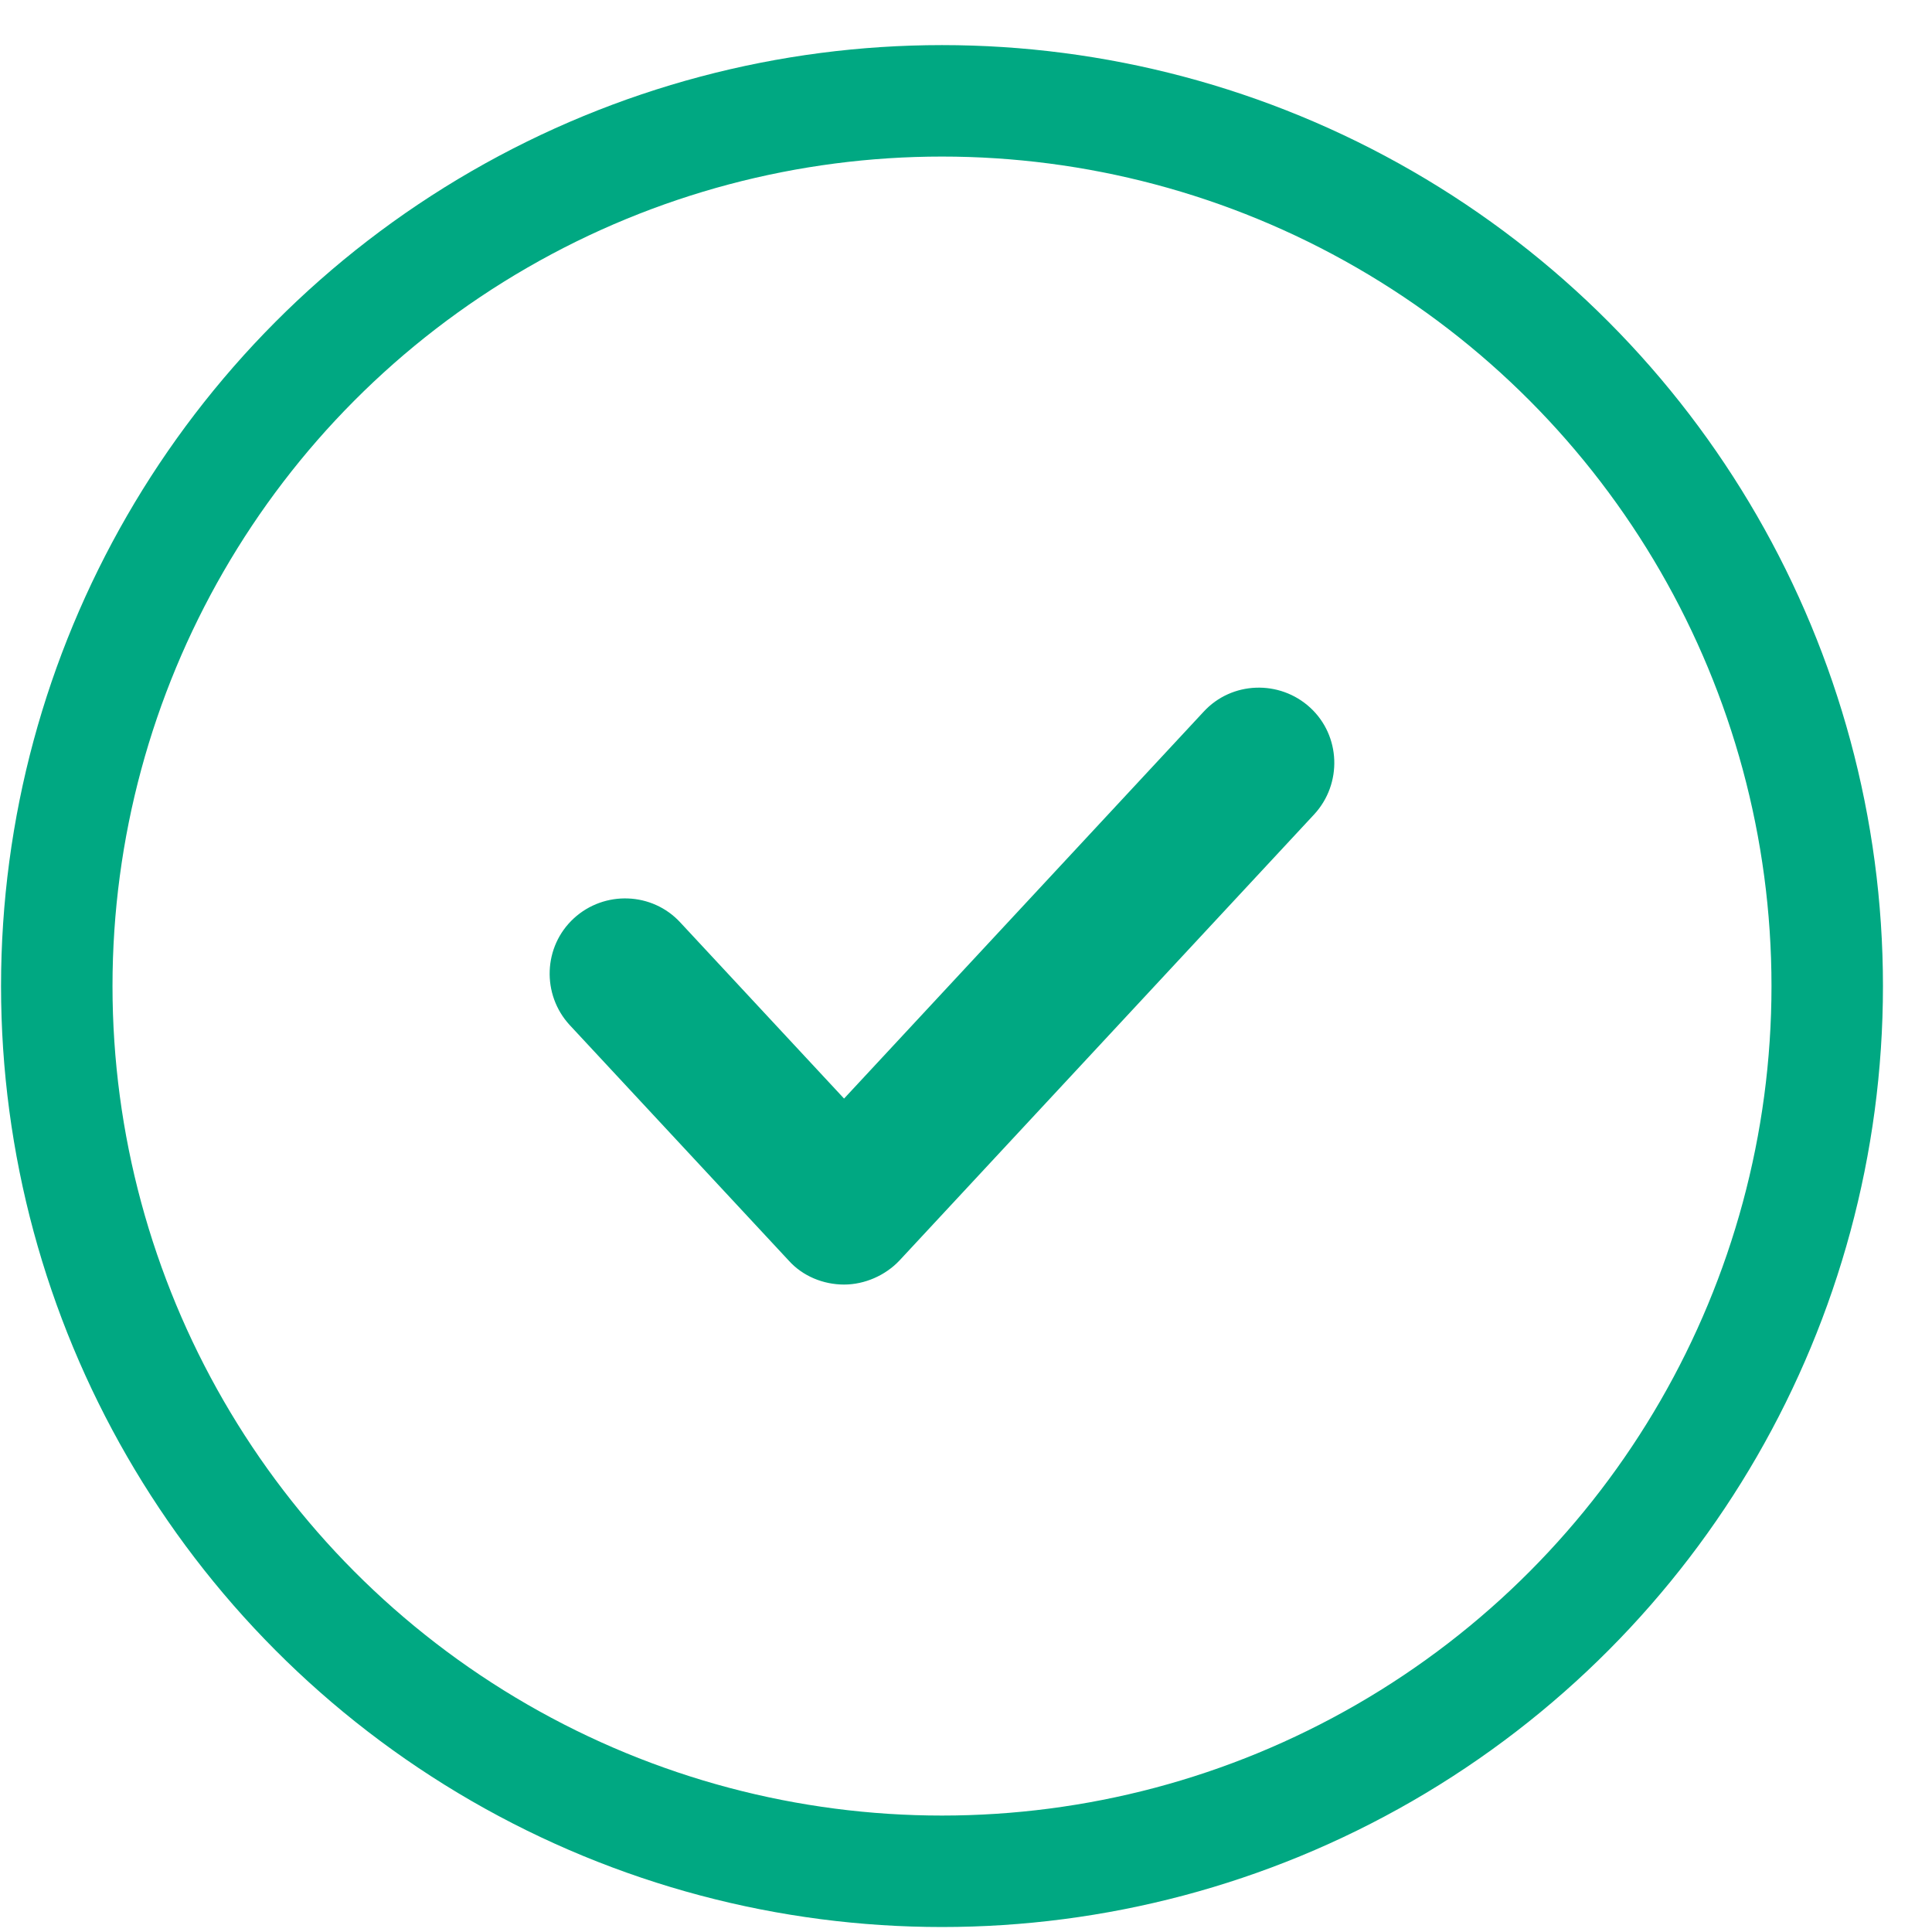
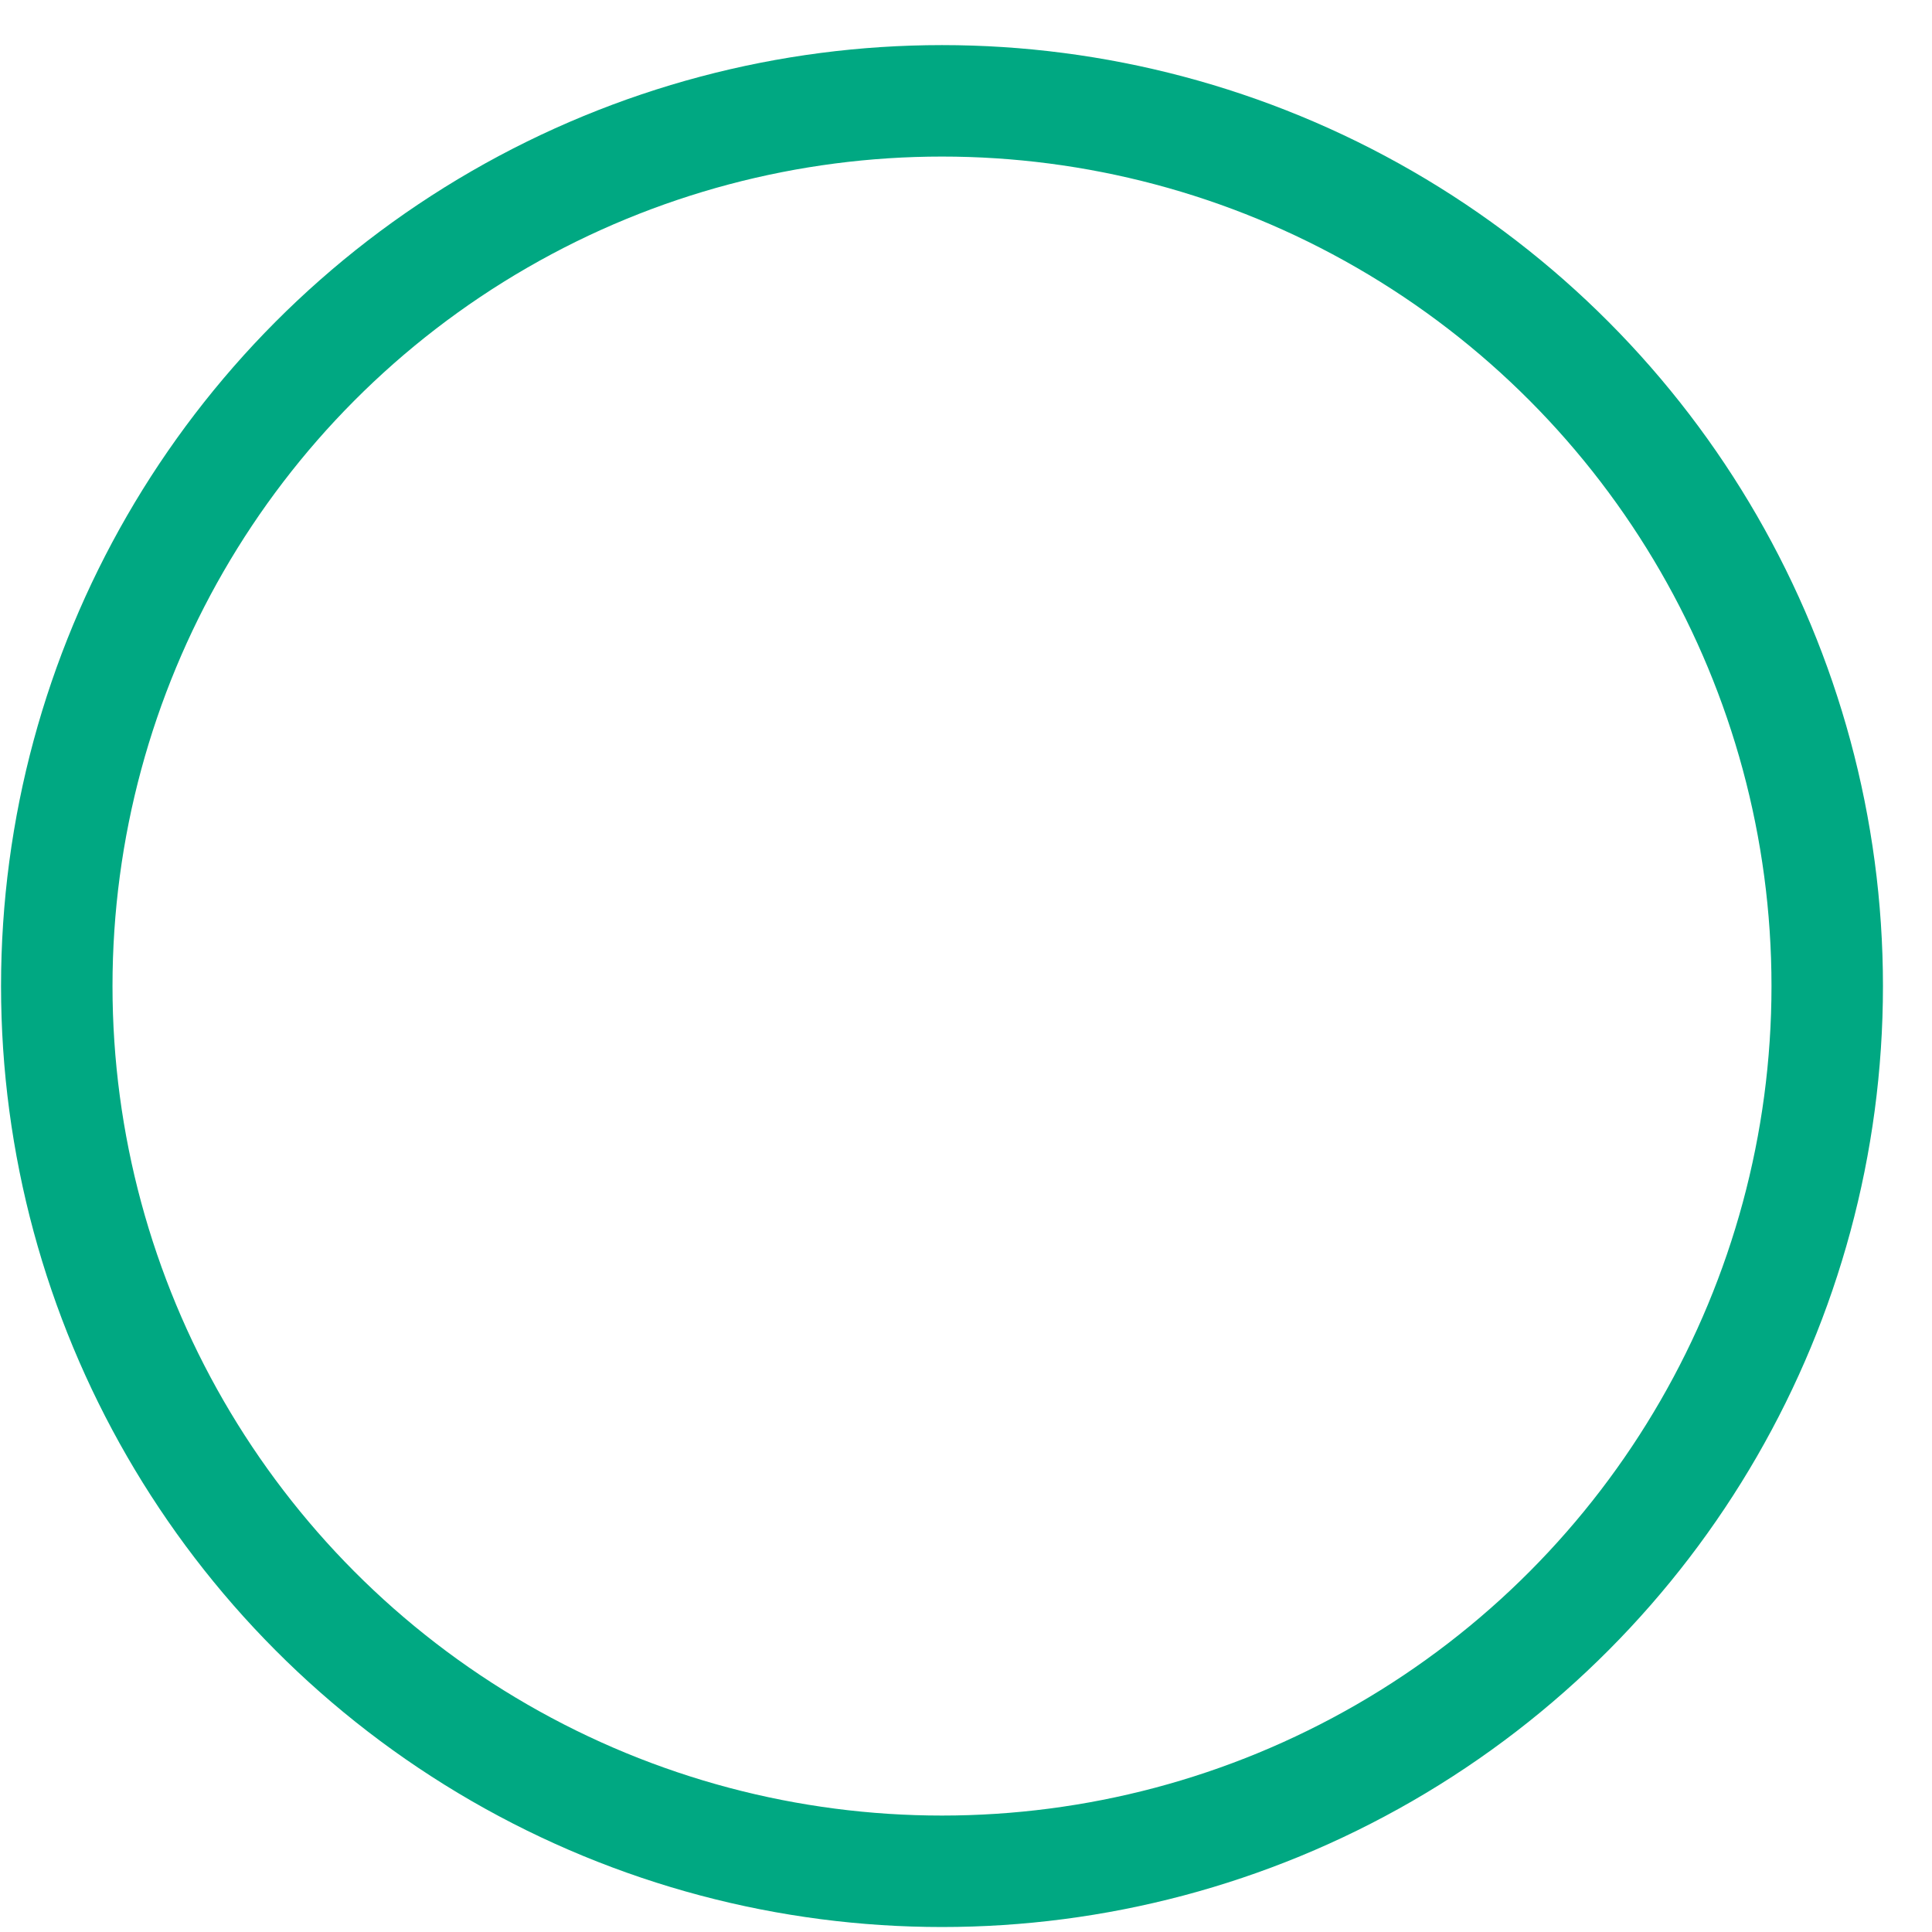
<svg xmlns="http://www.w3.org/2000/svg" width="26" height="26" viewBox="0 0 26 26" fill="none" aria-hidden="true">
  <circle cx="12.677" cy="13.27" r="11.913" stroke="#00A882" stroke-width="1.5" />
-   <path d="M10.614 16.964C10.803 17.175 11.081 17.287 11.359 17.287C11.637 17.287 11.915 17.164 12.104 16.964L17.687 10.958C18.066 10.546 18.043 9.901 17.632 9.523C17.22 9.145 16.575 9.167 16.197 9.579L11.359 14.784L9.156 12.415C8.778 12.004 8.133 11.981 7.722 12.359C7.31 12.738 7.288 13.383 7.666 13.794L10.614 16.964Z" fill="#00A882" />
</svg>